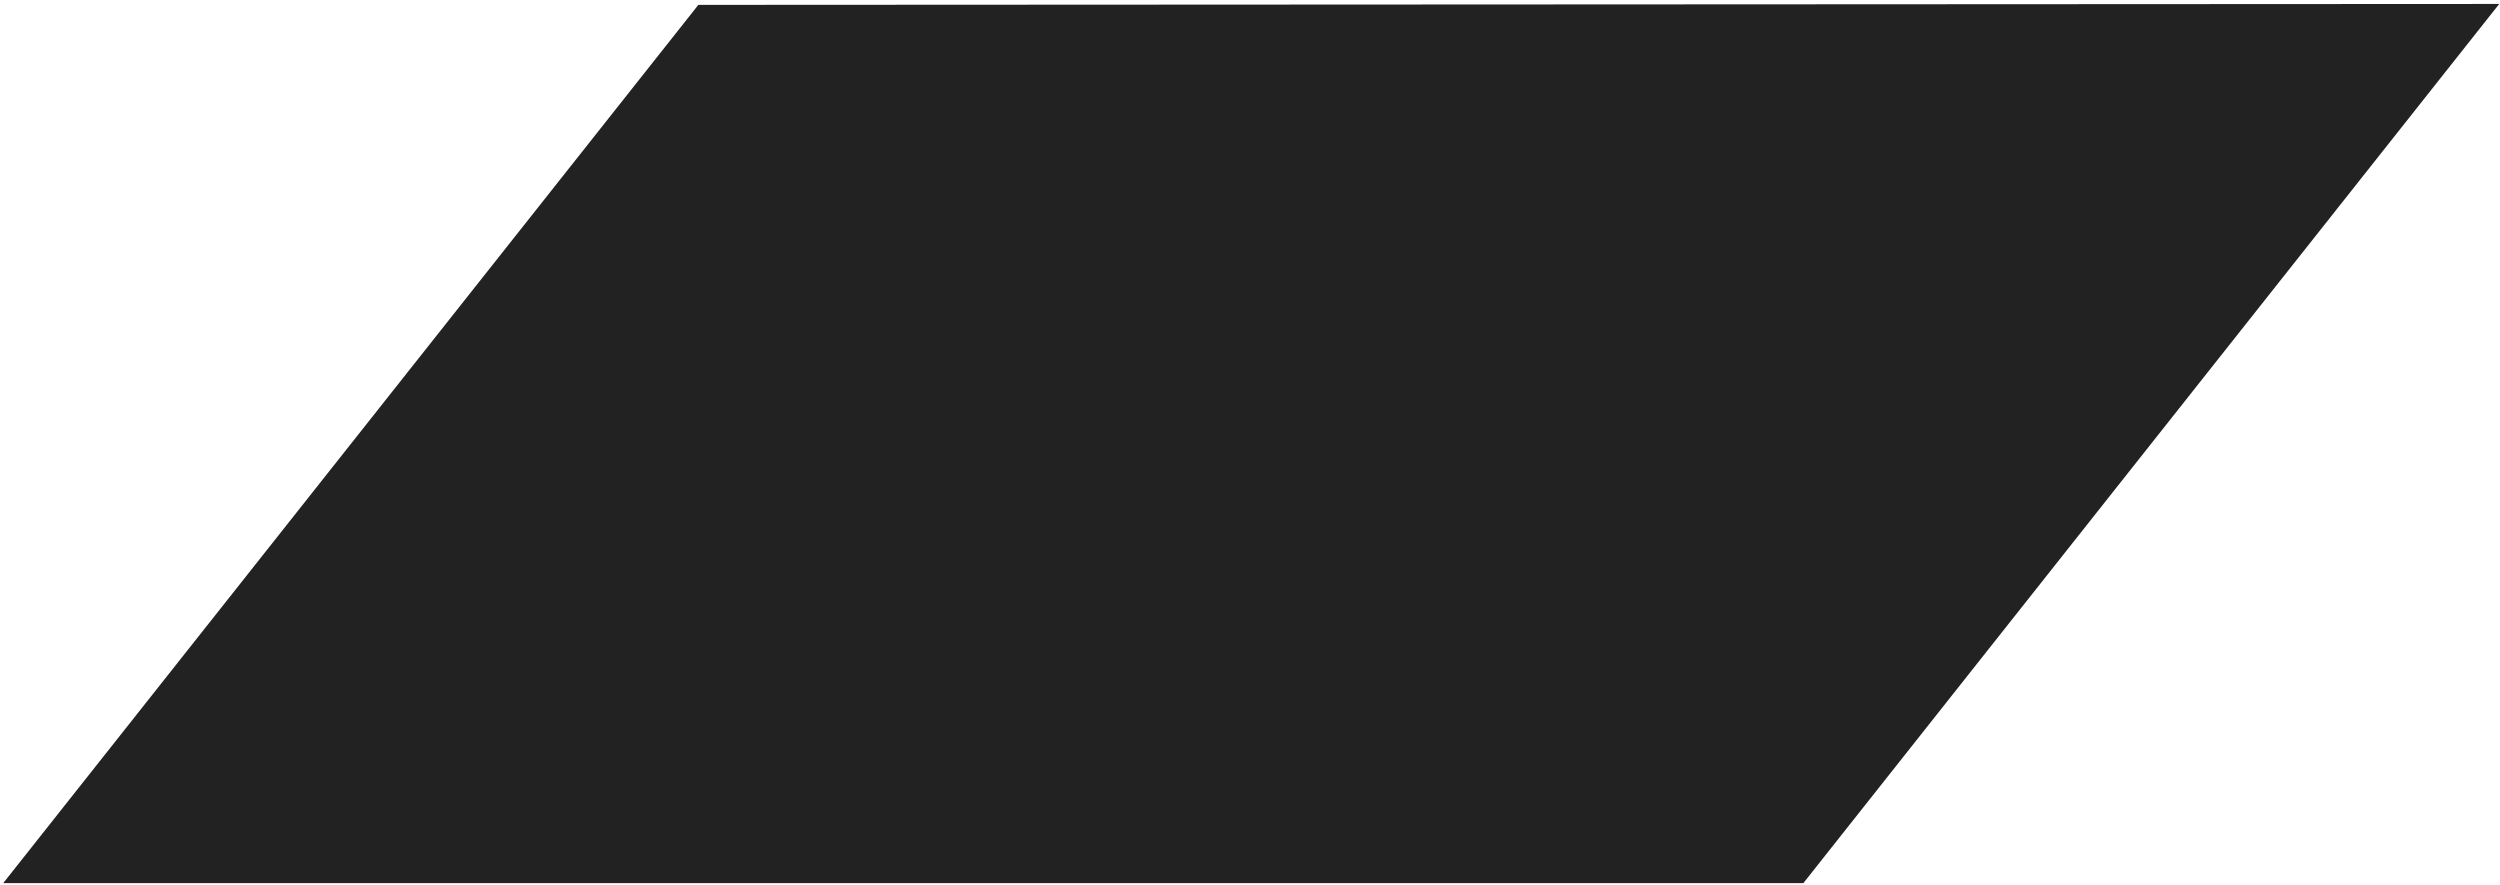
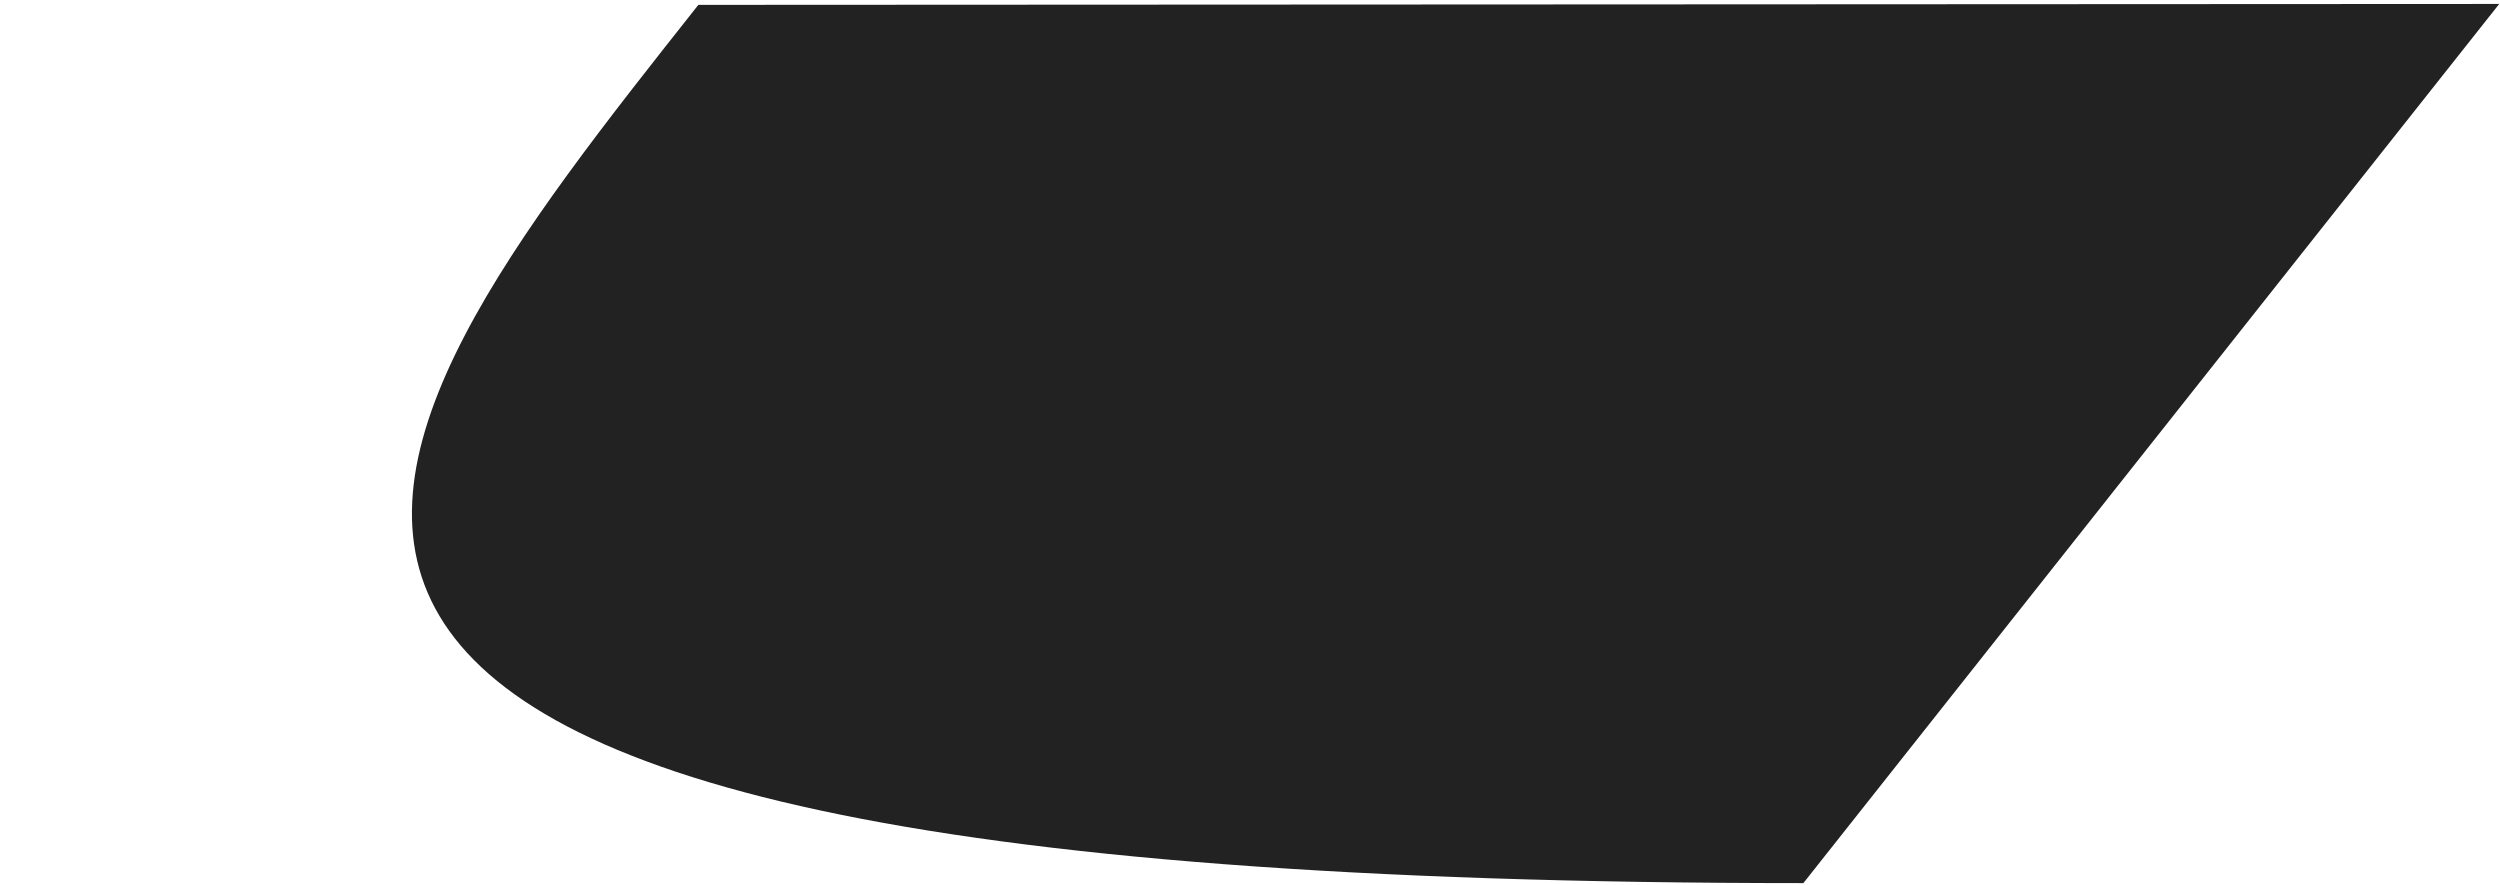
<svg xmlns="http://www.w3.org/2000/svg" width="599px" height="212px">
-   <path fill-rule="evenodd" opacity="0.949" fill="rgb(23, 23, 23)" d="M598.814,0.947 C511.700,111.010 432.089,211.593 432.089,211.593 L0.774,211.593 C0.774,211.593 80.280,111.143 167.327,1.166 " />
+   <path fill-rule="evenodd" opacity="0.949" fill="rgb(23, 23, 23)" d="M598.814,0.947 C511.700,111.010 432.089,211.593 432.089,211.593 C0.774,211.593 80.280,111.143 167.327,1.166 " />
</svg>